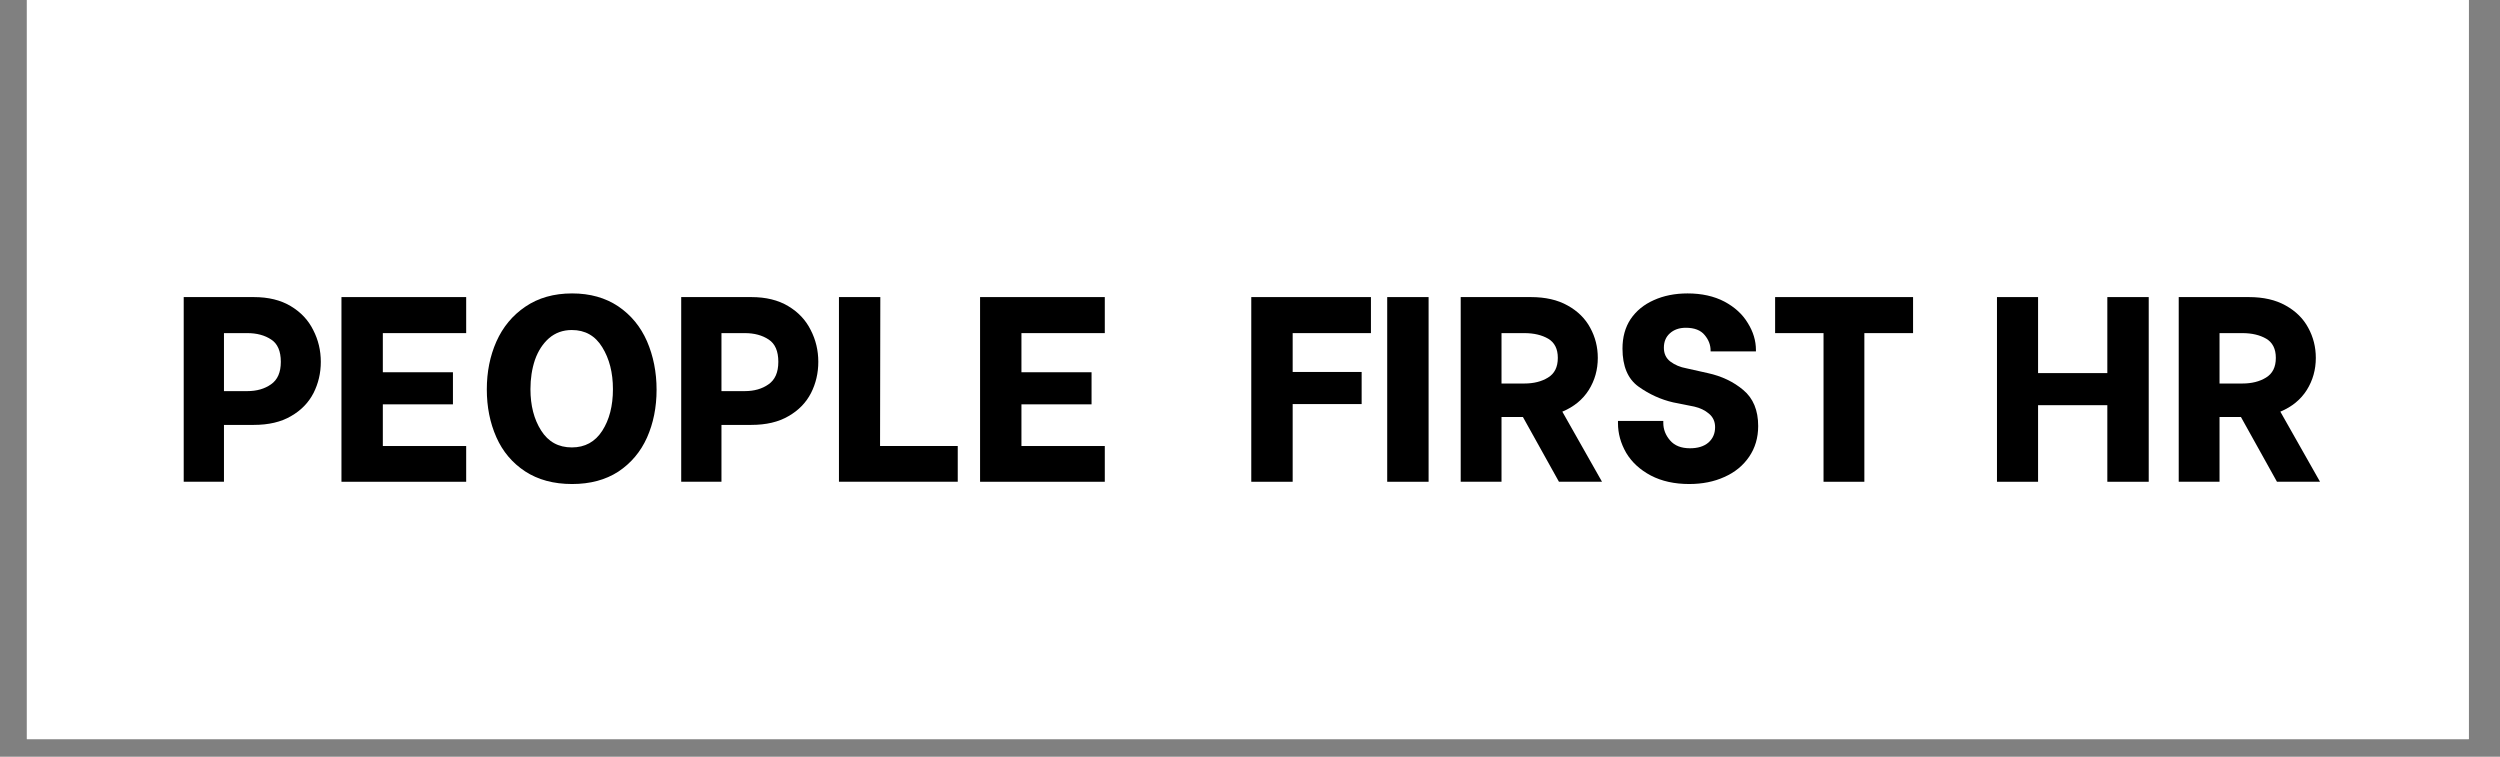
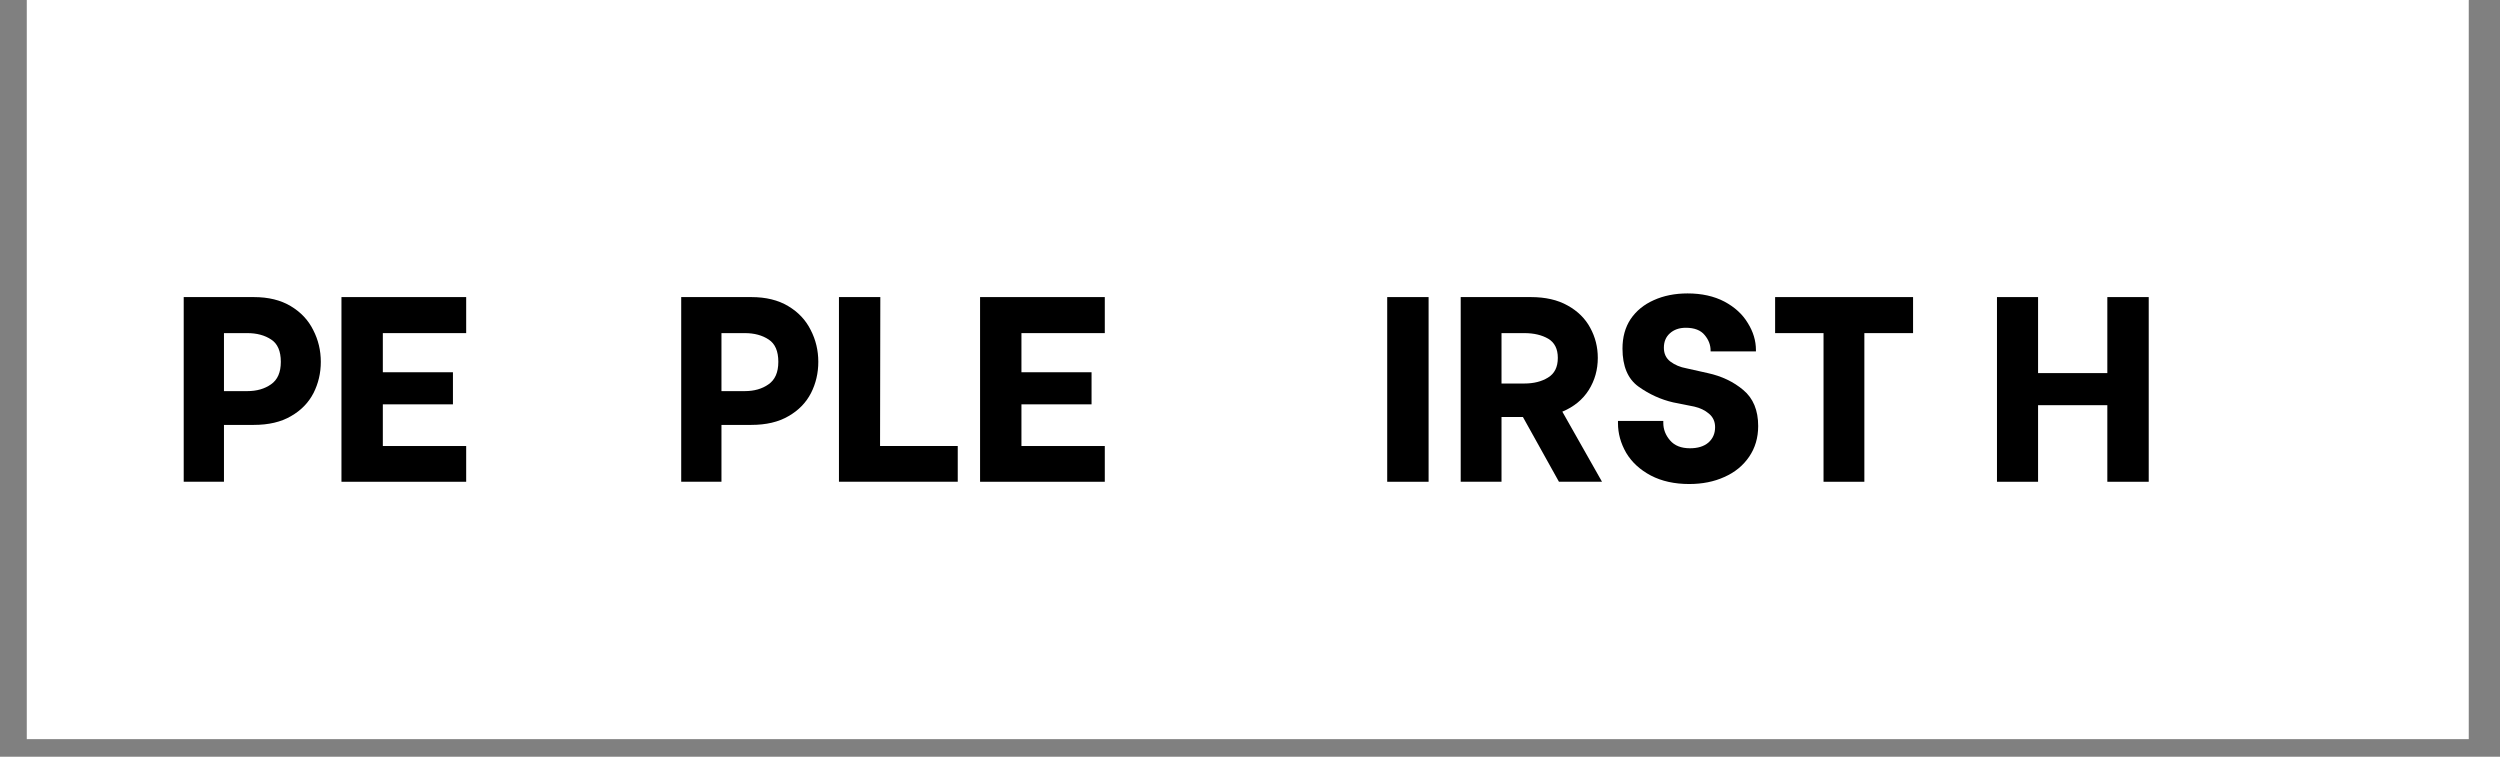
<svg xmlns="http://www.w3.org/2000/svg" width="185" zoomAndPan="magnify" viewBox="0 0 138.75 42" height="56" preserveAspectRatio="xMidYMid meet" version="1.0">
  <rect x="0" y="0" width="138.75" height="42" fill="#808080" stroke="none" />
  <defs>
    <g />
    <clipPath id="4f0ede055c">
      <path d="M 1.492 0 L 137.016 0 L 137.016 41.023 L 1.492 41.023 Z M 1.492 0 " clip-rule="nonzero" />
    </clipPath>
  </defs>
  <g clip-path="url(#4f0ede055c)">
    <path fill="#ffffff" d="M 1.492 0 L 137.016 0 L 137.016 41.023 L 1.492 41.023 Z M 1.492 0 " fill-opacity="1" fill-rule="nonzero" />
-     <path fill="#ffffff" d="M 1.492 0 L 137.016 0 L 137.016 41.023 L 1.492 41.023 Z M 1.492 0 " fill-opacity="1" fill-rule="nonzero" />
+     <path fill="#ffffff" d="M 1.492 0 L 137.016 0 L 1.492 41.023 Z M 1.492 0 " fill-opacity="1" fill-rule="nonzero" />
  </g>
  <g fill="#000000" fill-opacity="1">
    <g transform="translate(9.43, 26.738)">
      <g>
        <path d="M 4.656 -10.25 C 5.469 -10.25 6.148 -10.082 6.703 -9.75 C 7.266 -9.414 7.68 -8.973 7.953 -8.422 C 8.234 -7.879 8.375 -7.289 8.375 -6.656 C 8.375 -6.031 8.238 -5.453 7.969 -4.922 C 7.695 -4.391 7.281 -3.961 6.719 -3.641 C 6.164 -3.316 5.477 -3.156 4.656 -3.156 L 3 -3.156 L 3 0 L 0.766 0 L 0.766 -10.25 Z M 4.297 -5.031 C 4.816 -5.031 5.254 -5.156 5.609 -5.406 C 5.973 -5.656 6.156 -6.07 6.156 -6.656 C 6.156 -7.25 5.977 -7.66 5.625 -7.891 C 5.27 -8.129 4.828 -8.25 4.297 -8.25 L 3 -8.25 L 3 -5.031 Z M 4.297 -5.031 " />
      </g>
    </g>
  </g>
  <g fill="#000000" fill-opacity="1">
    <g transform="translate(18.185, 26.738)">
      <g>
        <path d="M 3.062 -8.25 L 3.062 -6.078 L 6.953 -6.078 L 6.953 -4.297 L 3.062 -4.297 L 3.062 -1.984 L 7.688 -1.984 L 7.688 0 L 0.766 0 L 0.766 -10.25 L 7.688 -10.25 L 7.688 -8.25 Z M 3.062 -8.25 " />
      </g>
    </g>
  </g>
  <g fill="#000000" fill-opacity="1">
    <g transform="translate(26.471, 26.738)">
      <g>
-         <path d="M 5.281 0.125 C 4.258 0.125 3.391 -0.109 2.672 -0.578 C 1.961 -1.047 1.43 -1.676 1.078 -2.469 C 0.723 -3.27 0.547 -4.156 0.547 -5.125 C 0.547 -6.094 0.723 -6.977 1.078 -7.781 C 1.441 -8.594 1.977 -9.238 2.688 -9.719 C 3.406 -10.207 4.27 -10.453 5.281 -10.453 C 6.281 -10.453 7.133 -10.211 7.844 -9.734 C 8.551 -9.254 9.082 -8.609 9.438 -7.797 C 9.789 -6.984 9.969 -6.086 9.969 -5.109 C 9.969 -4.129 9.789 -3.242 9.438 -2.453 C 9.082 -1.66 8.551 -1.031 7.844 -0.562 C 7.133 -0.102 6.281 0.125 5.281 0.125 Z M 5.266 -1.906 C 5.992 -1.906 6.555 -2.211 6.953 -2.828 C 7.348 -3.441 7.547 -4.211 7.547 -5.141 C 7.547 -6.055 7.348 -6.832 6.953 -7.469 C 6.566 -8.102 6.004 -8.422 5.266 -8.422 C 4.773 -8.422 4.352 -8.27 4 -7.969 C 3.656 -7.664 3.395 -7.266 3.219 -6.766 C 3.051 -6.266 2.969 -5.723 2.969 -5.141 C 2.969 -4.234 3.164 -3.469 3.562 -2.844 C 3.957 -2.219 4.523 -1.906 5.266 -1.906 Z M 5.266 -1.906 " />
-       </g>
+         </g>
    </g>
  </g>
  <g fill="#000000" fill-opacity="1">
    <g transform="translate(37.041, 26.738)">
      <g>
        <path d="M 4.656 -10.25 C 5.469 -10.25 6.148 -10.082 6.703 -9.75 C 7.266 -9.414 7.68 -8.973 7.953 -8.422 C 8.234 -7.879 8.375 -7.289 8.375 -6.656 C 8.375 -6.031 8.238 -5.453 7.969 -4.922 C 7.695 -4.391 7.281 -3.961 6.719 -3.641 C 6.164 -3.316 5.477 -3.156 4.656 -3.156 L 3 -3.156 L 3 0 L 0.766 0 L 0.766 -10.25 Z M 4.297 -5.031 C 4.816 -5.031 5.254 -5.156 5.609 -5.406 C 5.973 -5.656 6.156 -6.07 6.156 -6.656 C 6.156 -7.25 5.977 -7.66 5.625 -7.891 C 5.27 -8.129 4.828 -8.25 4.297 -8.25 L 3 -8.25 L 3 -5.031 Z M 4.297 -5.031 " />
      </g>
    </g>
  </g>
  <g fill="#000000" fill-opacity="1">
    <g transform="translate(45.796, 26.738)">
      <g>
        <path d="M 7.359 -1.984 L 7.359 0 L 0.766 0 L 0.766 -10.25 L 3.062 -10.25 L 3.047 -1.984 Z M 7.359 -1.984 " />
      </g>
    </g>
  </g>
  <g fill="#000000" fill-opacity="1">
    <g transform="translate(53.628, 26.738)">
      <g>
        <path d="M 3.062 -8.25 L 3.062 -6.078 L 6.953 -6.078 L 6.953 -4.297 L 3.062 -4.297 L 3.062 -1.984 L 7.688 -1.984 L 7.688 0 L 0.766 0 L 0.766 -10.25 L 7.688 -10.25 L 7.688 -8.25 Z M 3.062 -8.25 " />
      </g>
    </g>
  </g>
  <g fill="#000000" fill-opacity="1">
    <g transform="translate(61.923, 26.738)">
      <g />
    </g>
  </g>
  <g fill="#000000" fill-opacity="1">
    <g transform="translate(65.29, 26.738)">
      <g />
    </g>
  </g>
  <g fill="#000000" fill-opacity="1">
    <g transform="translate(68.665, 26.738)">
      <g>
-         <path d="M 3.078 -8.25 L 3.078 -6.094 L 6.906 -6.094 L 6.906 -4.312 L 3.078 -4.312 L 3.078 0 L 0.781 0 L 0.781 -10.25 L 7.422 -10.25 L 7.422 -8.25 Z M 3.078 -8.25 " />
-       </g>
+         </g>
    </g>
  </g>
  <g fill="#000000" fill-opacity="1">
    <g transform="translate(76.131, 26.738)">
      <g>
        <path d="M 0.859 -10.25 L 3.156 -10.25 L 3.156 0 L 0.859 0 Z M 0.859 -10.25 " />
      </g>
    </g>
  </g>
  <g fill="#000000" fill-opacity="1">
    <g transform="translate(80.303, 26.738)">
      <g>
        <path d="M 4.219 -3.594 L 3.031 -3.594 L 3.031 0 L 0.766 0 L 0.766 -10.25 L 4.656 -10.25 C 5.469 -10.25 6.148 -10.094 6.703 -9.781 C 7.266 -9.469 7.68 -9.055 7.953 -8.547 C 8.234 -8.035 8.375 -7.477 8.375 -6.875 C 8.375 -6.219 8.207 -5.625 7.875 -5.094 C 7.539 -4.562 7.051 -4.16 6.406 -3.891 L 8.609 0 L 6.219 0 Z M 3.031 -5.453 L 4.297 -5.453 C 4.816 -5.453 5.254 -5.562 5.609 -5.781 C 5.973 -6 6.156 -6.363 6.156 -6.875 C 6.156 -7.375 5.977 -7.727 5.625 -7.938 C 5.27 -8.145 4.828 -8.25 4.297 -8.25 L 3.031 -8.25 Z M 3.031 -5.453 " />
      </g>
    </g>
  </g>
  <g fill="#000000" fill-opacity="1">
    <g transform="translate(89.204, 26.738)">
      <g>
        <path d="M 4.547 0.125 C 3.734 0.125 3.023 -0.031 2.422 -0.344 C 1.816 -0.664 1.359 -1.086 1.047 -1.609 C 0.742 -2.141 0.594 -2.688 0.594 -3.25 L 0.594 -3.375 L 3.109 -3.375 L 3.109 -3.266 C 3.109 -2.91 3.234 -2.586 3.484 -2.297 C 3.734 -2.004 4.102 -1.859 4.594 -1.859 C 5.02 -1.859 5.359 -1.961 5.609 -2.172 C 5.859 -2.391 5.984 -2.676 5.984 -3.031 C 5.984 -3.344 5.867 -3.594 5.641 -3.781 C 5.422 -3.969 5.148 -4.098 4.828 -4.172 L 3.656 -4.406 C 2.977 -4.562 2.336 -4.852 1.734 -5.281 C 1.141 -5.707 0.844 -6.41 0.844 -7.391 C 0.844 -8.023 0.992 -8.57 1.297 -9.031 C 1.609 -9.488 2.035 -9.836 2.578 -10.078 C 3.129 -10.328 3.754 -10.453 4.453 -10.453 C 5.242 -10.453 5.926 -10.301 6.5 -10 C 7.07 -9.695 7.504 -9.301 7.797 -8.812 C 8.098 -8.332 8.25 -7.832 8.25 -7.312 L 8.25 -7.234 L 5.734 -7.234 L 5.734 -7.281 C 5.734 -7.594 5.625 -7.879 5.406 -8.141 C 5.188 -8.41 4.836 -8.547 4.359 -8.547 C 3.992 -8.547 3.695 -8.441 3.469 -8.234 C 3.25 -8.035 3.141 -7.77 3.141 -7.438 C 3.141 -7.113 3.258 -6.859 3.5 -6.672 C 3.75 -6.484 4.047 -6.359 4.391 -6.297 L 5.578 -6.031 C 6.348 -5.863 7.004 -5.551 7.547 -5.094 C 8.098 -4.633 8.375 -3.969 8.375 -3.094 C 8.375 -2.445 8.207 -1.879 7.875 -1.391 C 7.539 -0.898 7.082 -0.523 6.5 -0.266 C 5.926 -0.004 5.273 0.125 4.547 0.125 Z M 4.547 0.125 " />
      </g>
    </g>
  </g>
  <g fill="#000000" fill-opacity="1">
    <g transform="translate(98.003, 26.738)">
      <g>
        <path d="M 8.172 -8.25 L 5.469 -8.25 L 5.469 0 L 3.203 0 L 3.203 -8.25 L 0.516 -8.25 L 0.516 -10.25 L 8.172 -10.25 Z M 8.172 -8.25 " />
      </g>
    </g>
  </g>
  <g fill="#000000" fill-opacity="1">
    <g transform="translate(106.699, 26.738)">
      <g />
    </g>
  </g>
  <g fill="#000000" fill-opacity="1">
    <g transform="translate(110.066, 26.738)">
      <g>
        <path d="M 9.188 -10.25 L 9.188 0 L 6.891 0 L 6.891 -4.25 L 3.047 -4.25 L 3.047 0 L 0.766 0 L 0.766 -10.25 L 3.047 -10.25 L 3.047 -6.031 L 6.891 -6.031 L 6.891 -10.25 Z M 9.188 -10.25 " />
      </g>
    </g>
  </g>
  <g fill="#000000" fill-opacity="1">
    <g transform="translate(120.153, 26.738)">
      <g>
-         <path d="M 4.219 -3.594 L 3.031 -3.594 L 3.031 0 L 0.766 0 L 0.766 -10.25 L 4.656 -10.25 C 5.469 -10.25 6.148 -10.094 6.703 -9.781 C 7.266 -9.469 7.68 -9.055 7.953 -8.547 C 8.234 -8.035 8.375 -7.477 8.375 -6.875 C 8.375 -6.219 8.207 -5.625 7.875 -5.094 C 7.539 -4.562 7.051 -4.16 6.406 -3.891 L 8.609 0 L 6.219 0 Z M 3.031 -5.453 L 4.297 -5.453 C 4.816 -5.453 5.254 -5.562 5.609 -5.781 C 5.973 -6 6.156 -6.363 6.156 -6.875 C 6.156 -7.375 5.977 -7.727 5.625 -7.938 C 5.27 -8.145 4.828 -8.25 4.297 -8.25 L 3.031 -8.25 Z M 3.031 -5.453 " />
-       </g>
+         </g>
    </g>
  </g>
</svg>